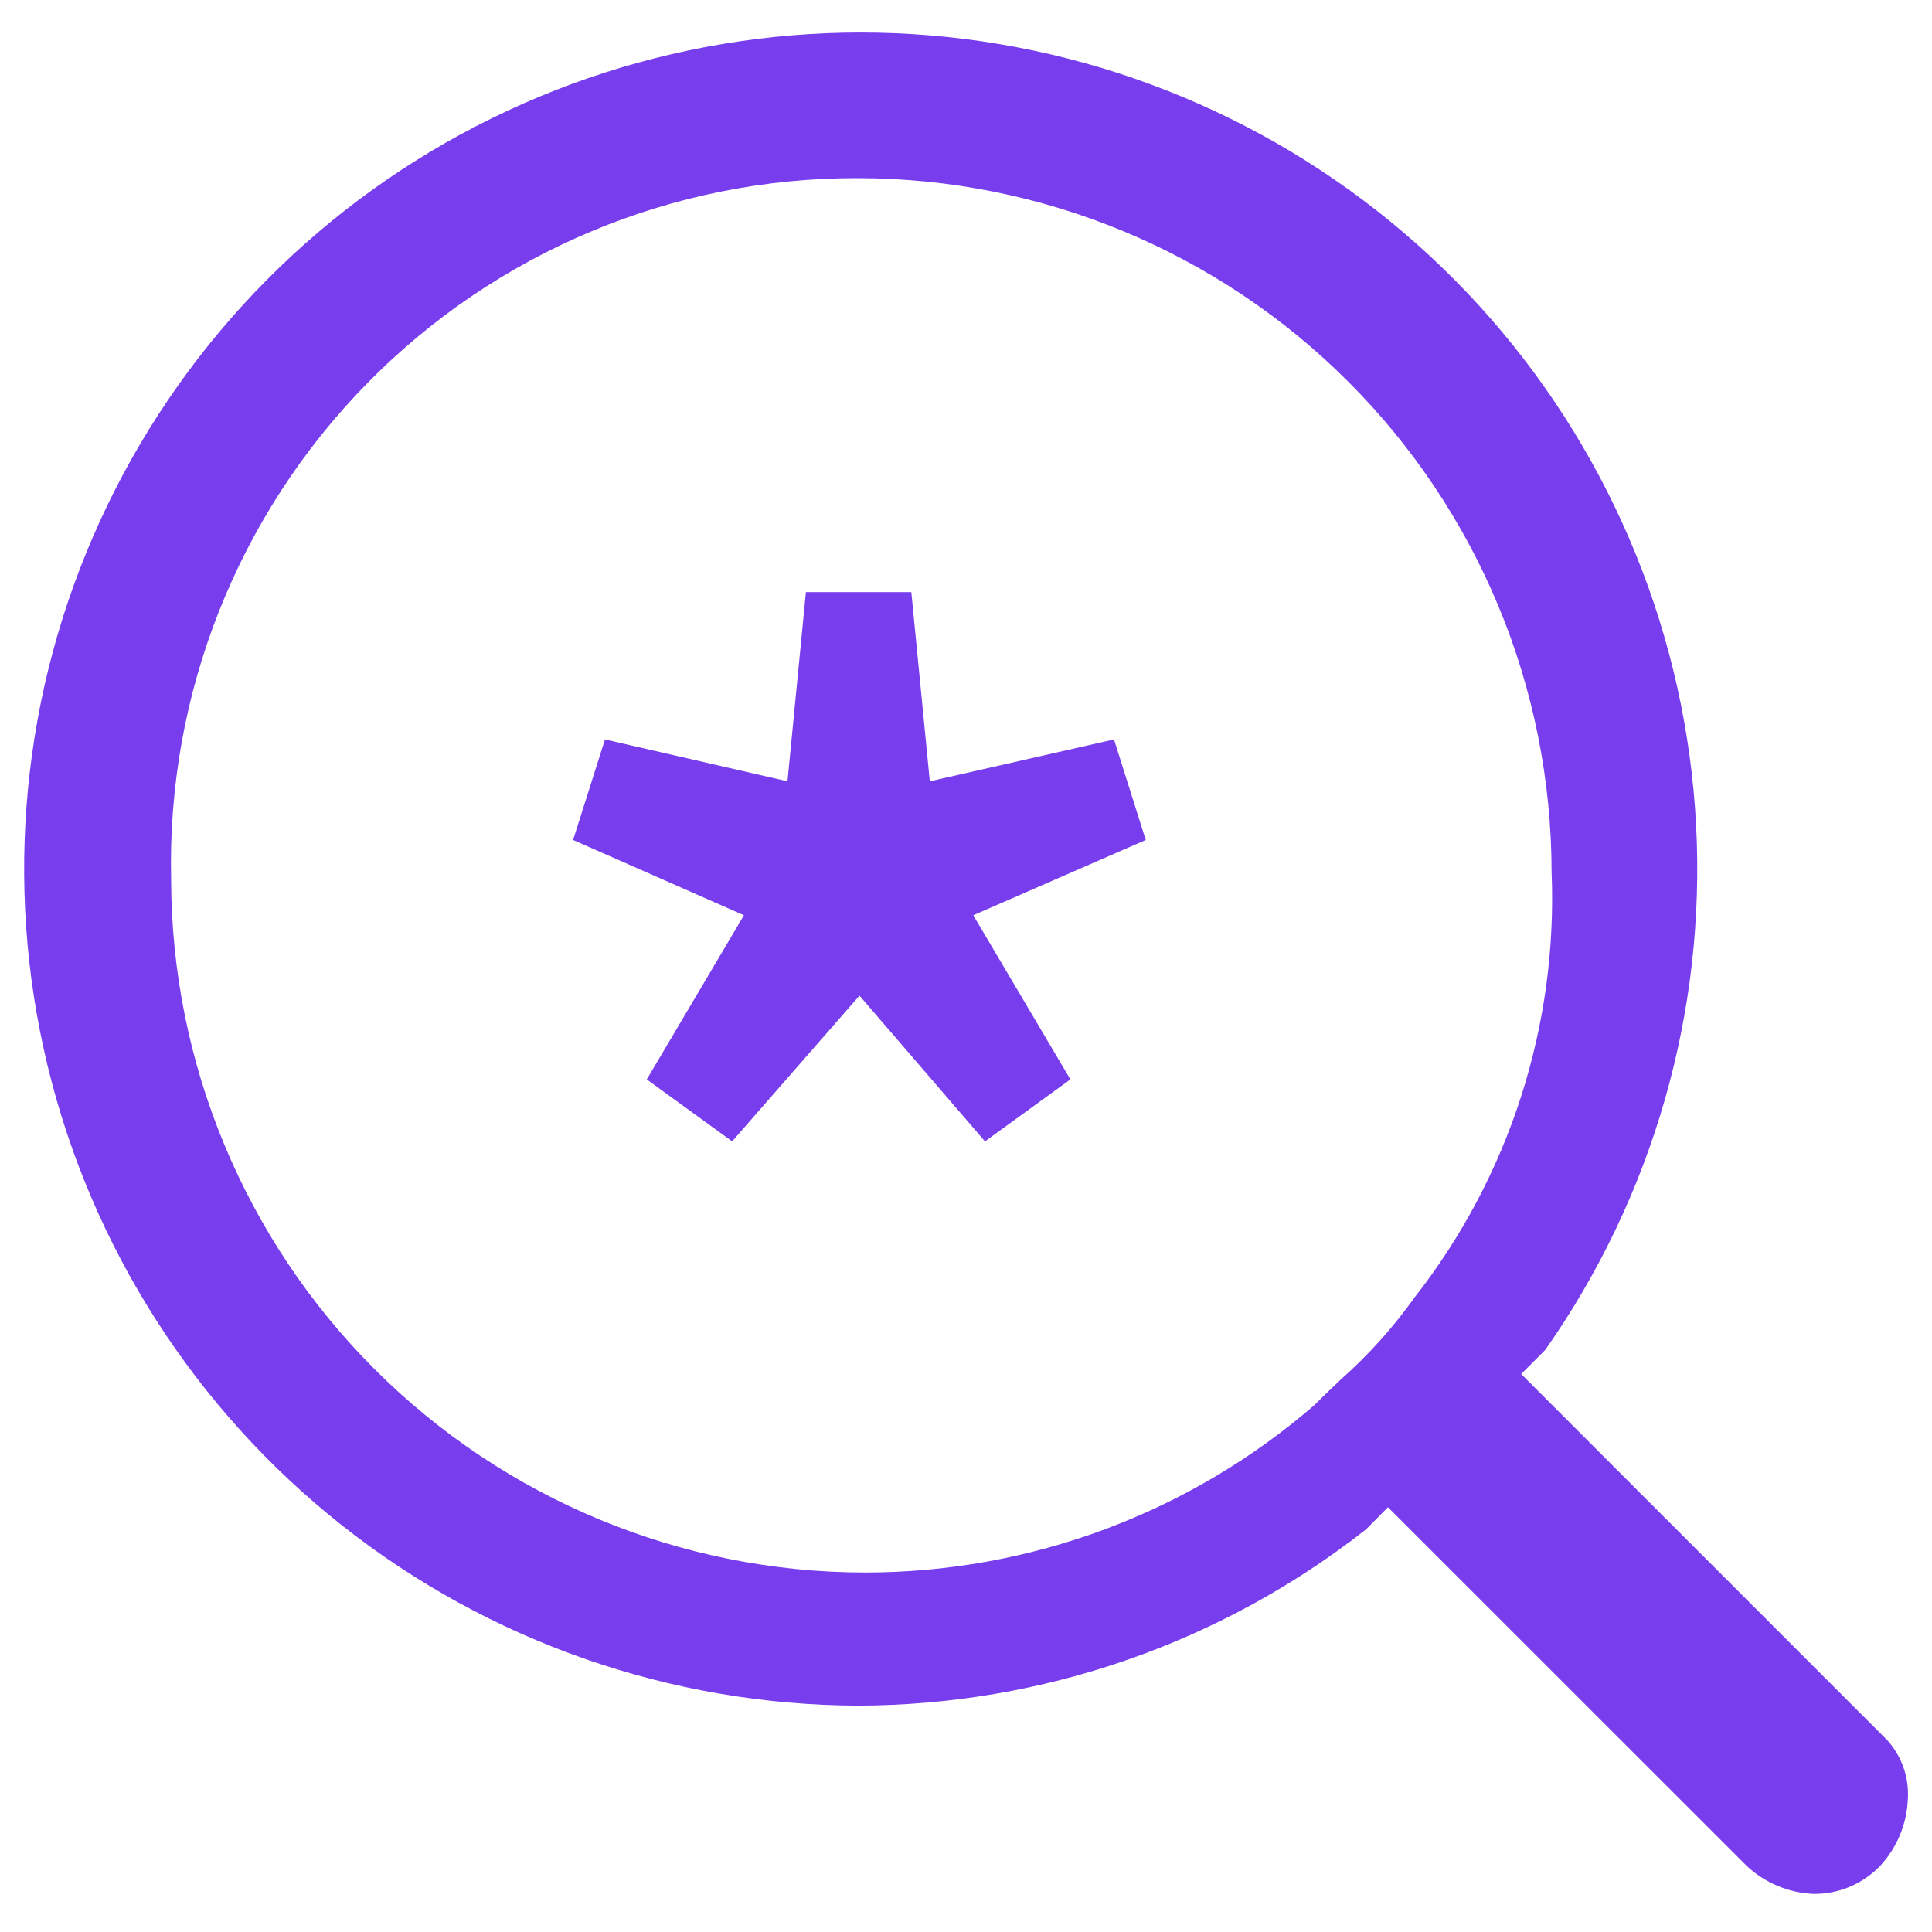
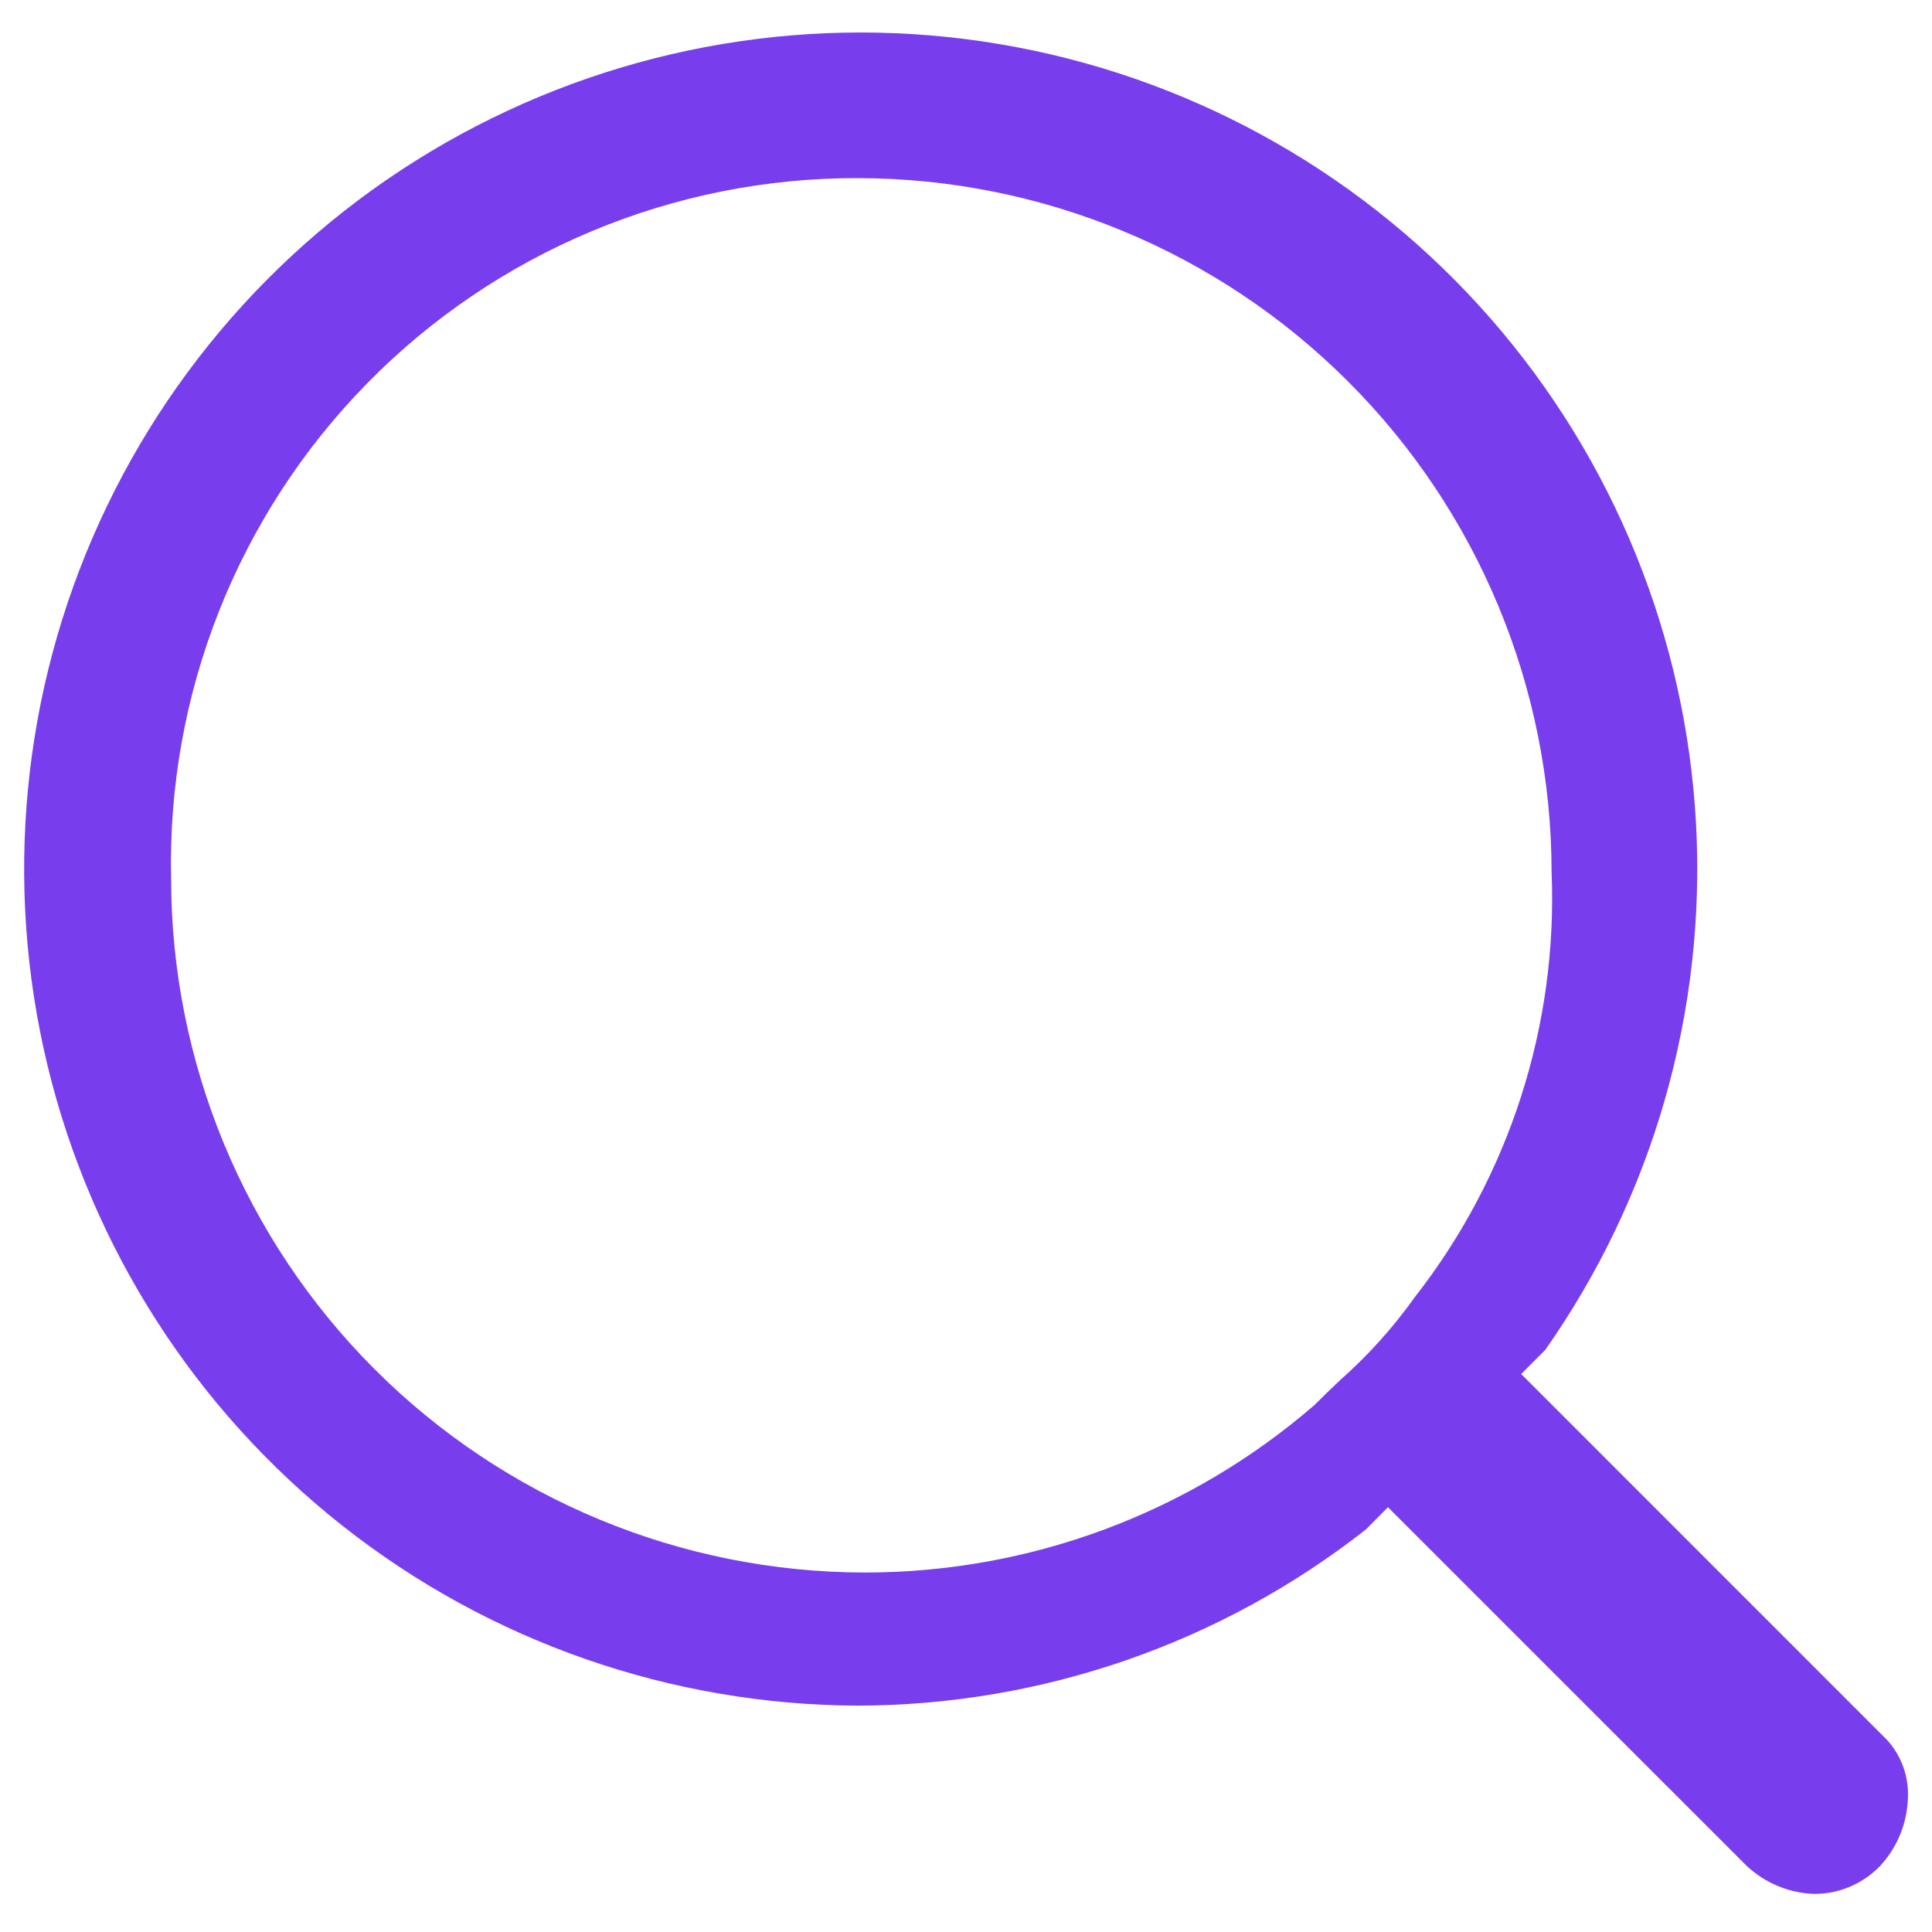
<svg xmlns="http://www.w3.org/2000/svg" width="30" height="30" viewBox="0 0 30 30" fill="none">
-   <path d="M29.302 27.017H29.301L23.621 21.336L23.994 20.962C25.665 18.583 26.49 15.713 26.337 12.81C26.184 9.907 25.061 7.139 23.149 4.949C21.236 2.76 18.645 1.275 15.789 0.733C12.933 0.19 9.977 0.622 7.395 1.958C4.813 3.294 2.754 5.457 1.547 8.102C0.34 10.746 0.056 13.72 0.738 16.545C1.421 19.371 3.032 21.886 5.313 23.688C7.594 25.49 10.414 26.475 13.321 26.485C16.184 26.479 18.963 25.515 21.214 23.746L21.552 23.404L27.125 28.976C27.407 29.238 27.773 29.392 28.158 29.408C28.351 29.411 28.542 29.374 28.72 29.299C28.898 29.225 29.058 29.115 29.192 28.977C29.455 28.694 29.608 28.328 29.625 27.943C29.636 27.774 29.613 27.606 29.558 27.447C29.502 27.288 29.415 27.142 29.302 27.017V27.017ZM20.811 21.429C20.679 21.555 20.544 21.683 20.41 21.818C18.472 23.496 15.993 24.419 13.429 24.418C10.573 24.415 7.835 23.279 5.816 21.26C3.796 19.24 2.66 16.502 2.657 13.646C2.625 12.227 2.877 10.815 3.399 9.495C3.921 8.175 4.702 6.972 5.696 5.958C6.689 4.944 7.876 4.139 9.186 3.591C10.495 3.043 11.902 2.762 13.321 2.766C16.177 2.769 18.915 3.905 20.934 5.925C22.954 7.944 24.09 10.682 24.093 13.538C24.191 15.923 23.437 18.266 21.966 20.146C21.631 20.616 21.244 21.046 20.811 21.429V21.429Z" fill="#783EED" />
-   <path d="M11.369 17.723L10.043 16.761L11.552 14.212L8.899 13.043L9.394 11.482L12.228 12.132L12.514 9.194H14.151L14.438 12.132L17.298 11.482L17.791 13.043L15.113 14.212L16.621 16.761L15.295 17.723L13.346 15.46L11.369 17.723Z" fill="#783EED" />
+   <path d="M29.302 27.017H29.301L23.621 21.336L23.994 20.962C25.665 18.583 26.49 15.713 26.337 12.81C26.184 9.907 25.061 7.139 23.149 4.949C21.236 2.76 18.645 1.275 15.789 0.733C12.933 0.19 9.977 0.622 7.395 1.958C4.813 3.294 2.754 5.457 1.547 8.102C0.34 10.746 0.056 13.72 0.738 16.545C1.421 19.371 3.032 21.886 5.313 23.688C7.594 25.49 10.414 26.475 13.321 26.485C16.184 26.479 18.963 25.515 21.214 23.746L21.552 23.404L27.125 28.976C27.407 29.238 27.773 29.392 28.158 29.408C28.351 29.411 28.542 29.374 28.72 29.299C28.898 29.225 29.058 29.115 29.192 28.977C29.455 28.694 29.608 28.328 29.625 27.943C29.636 27.774 29.613 27.606 29.558 27.447C29.502 27.288 29.415 27.142 29.302 27.017V27.017ZM20.811 21.429C20.679 21.555 20.544 21.683 20.41 21.818C18.472 23.496 15.993 24.419 13.429 24.418C10.573 24.415 7.835 23.279 5.816 21.26C3.796 19.24 2.66 16.502 2.657 13.646C2.625 12.227 2.877 10.815 3.399 9.495C3.921 8.175 4.702 6.972 5.696 5.958C6.689 4.944 7.876 4.139 9.186 3.591C10.495 3.043 11.902 2.762 13.321 2.766C16.177 2.769 18.915 3.905 20.934 5.925C22.954 7.944 24.09 10.682 24.093 13.538C24.191 15.923 23.437 18.266 21.966 20.146C21.631 20.616 21.244 21.046 20.811 21.429Z" fill="#783EED" />
</svg>